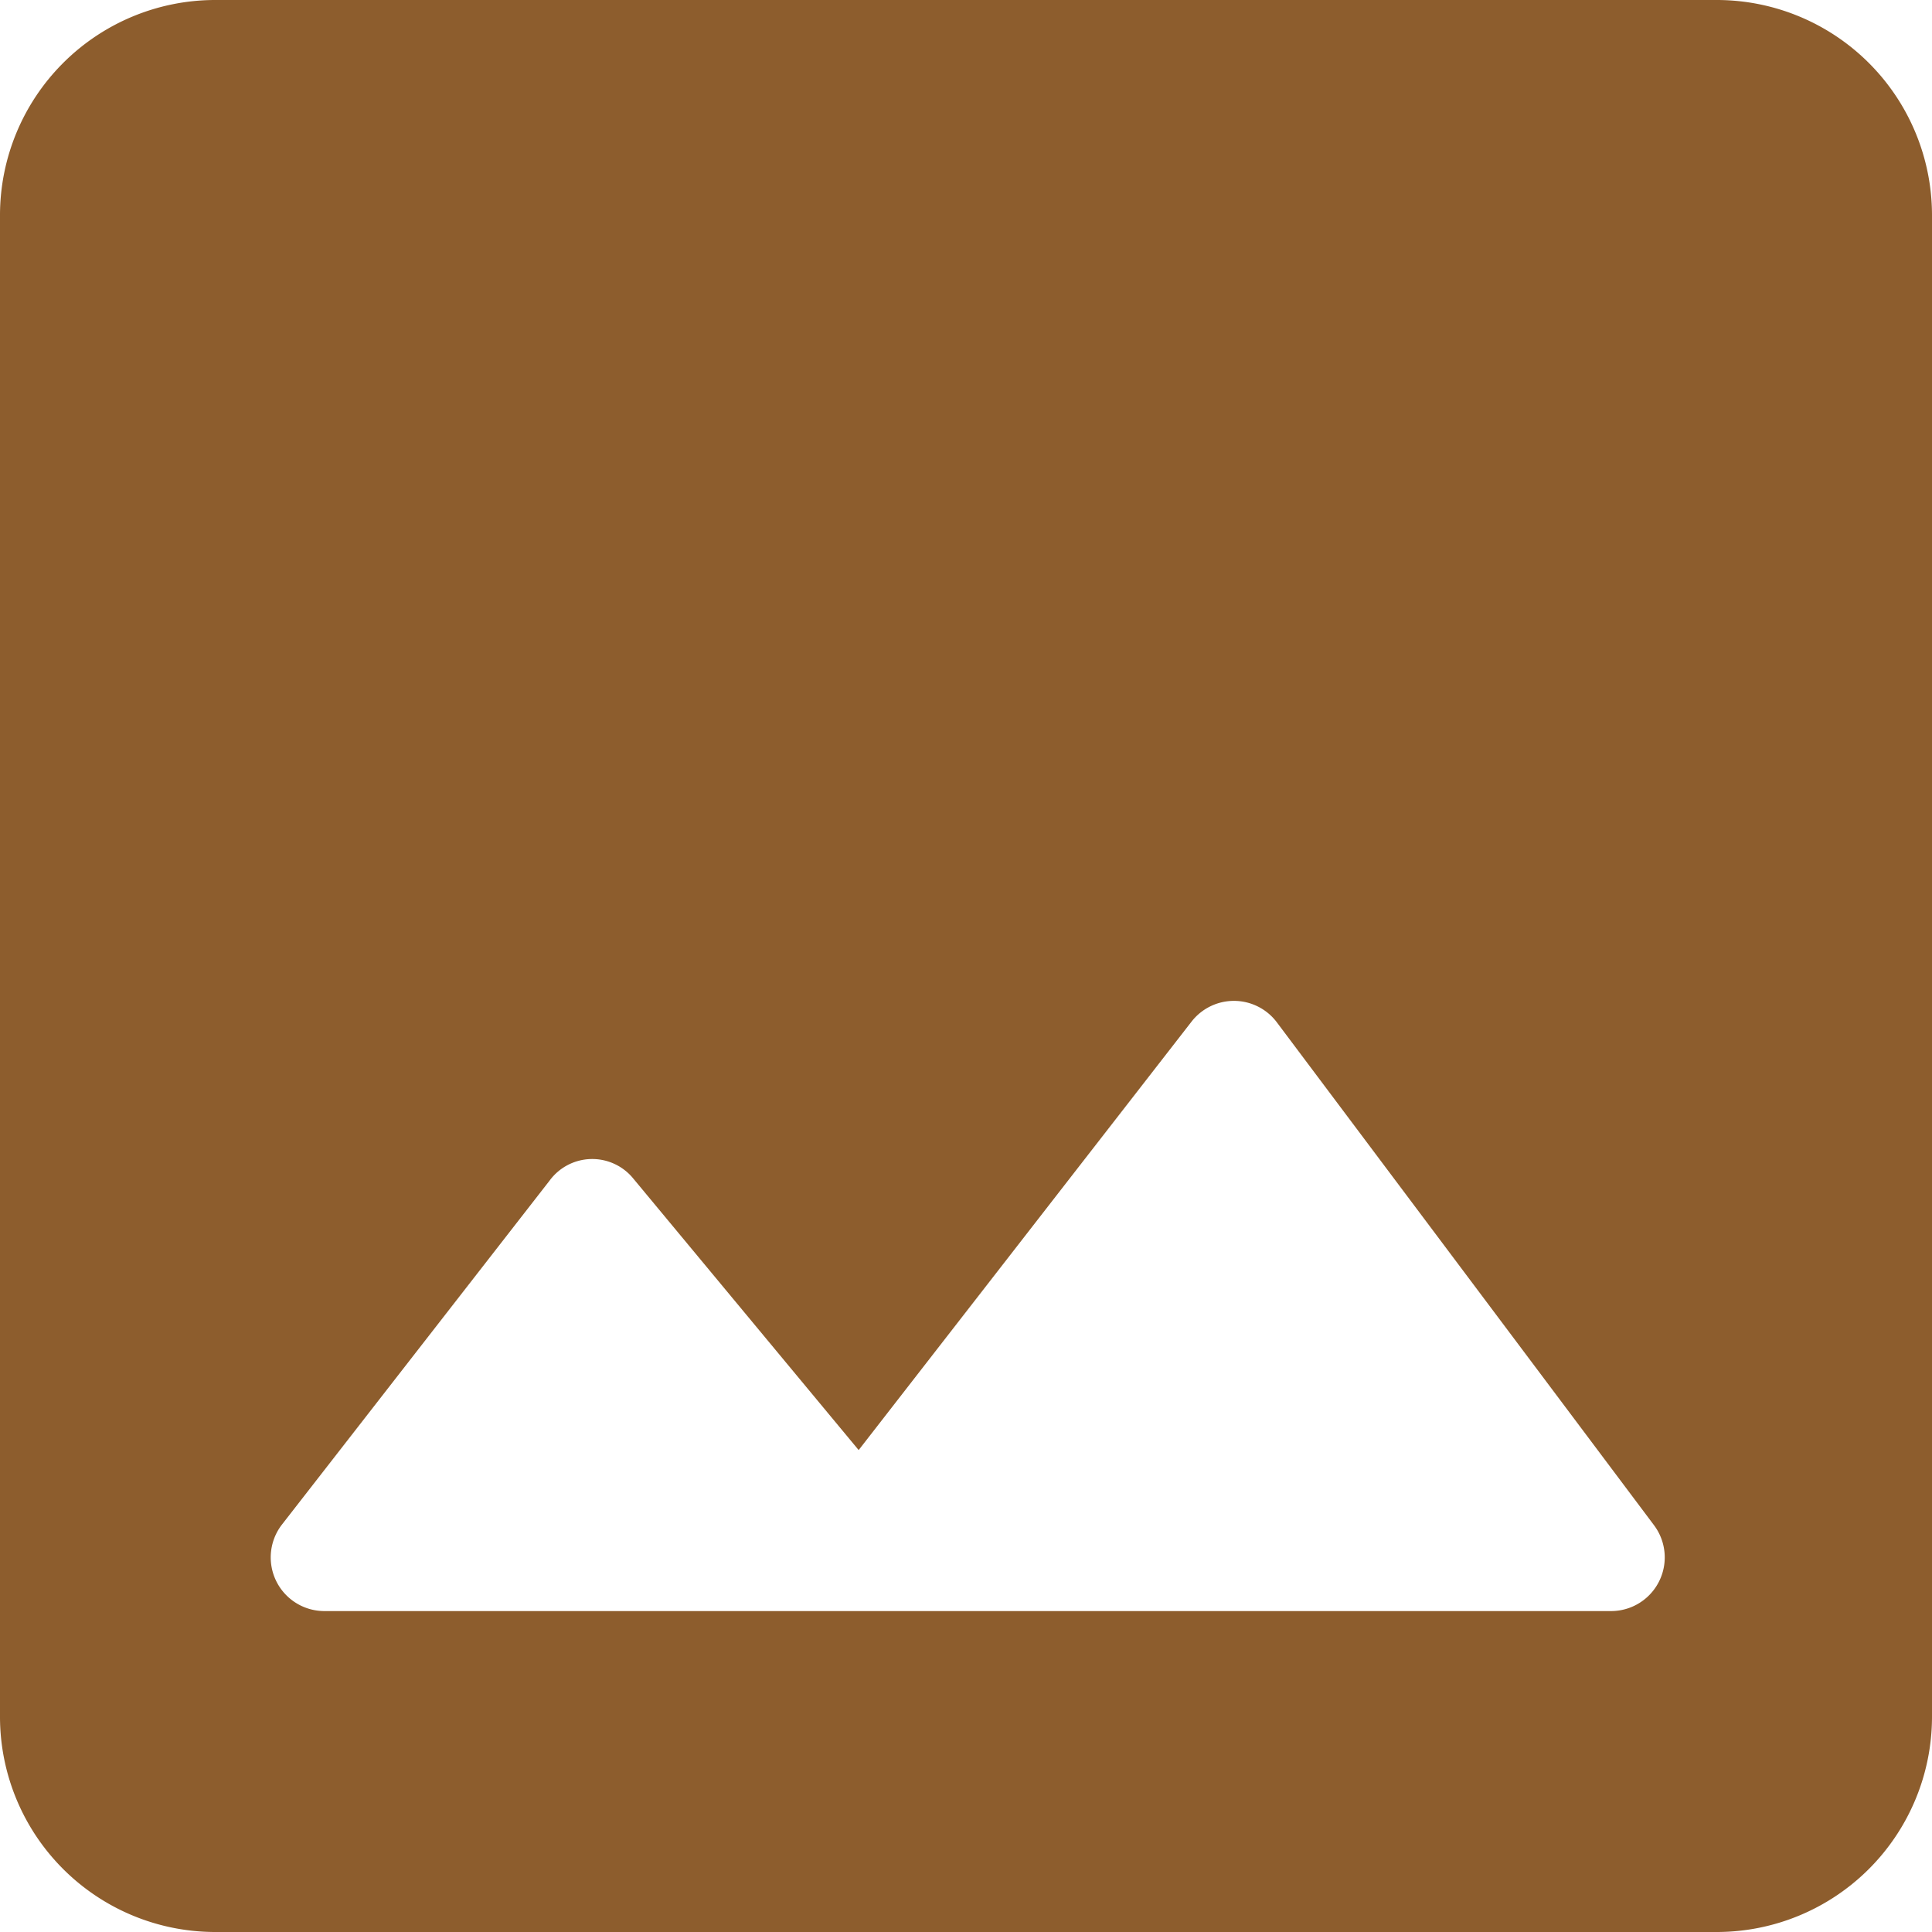
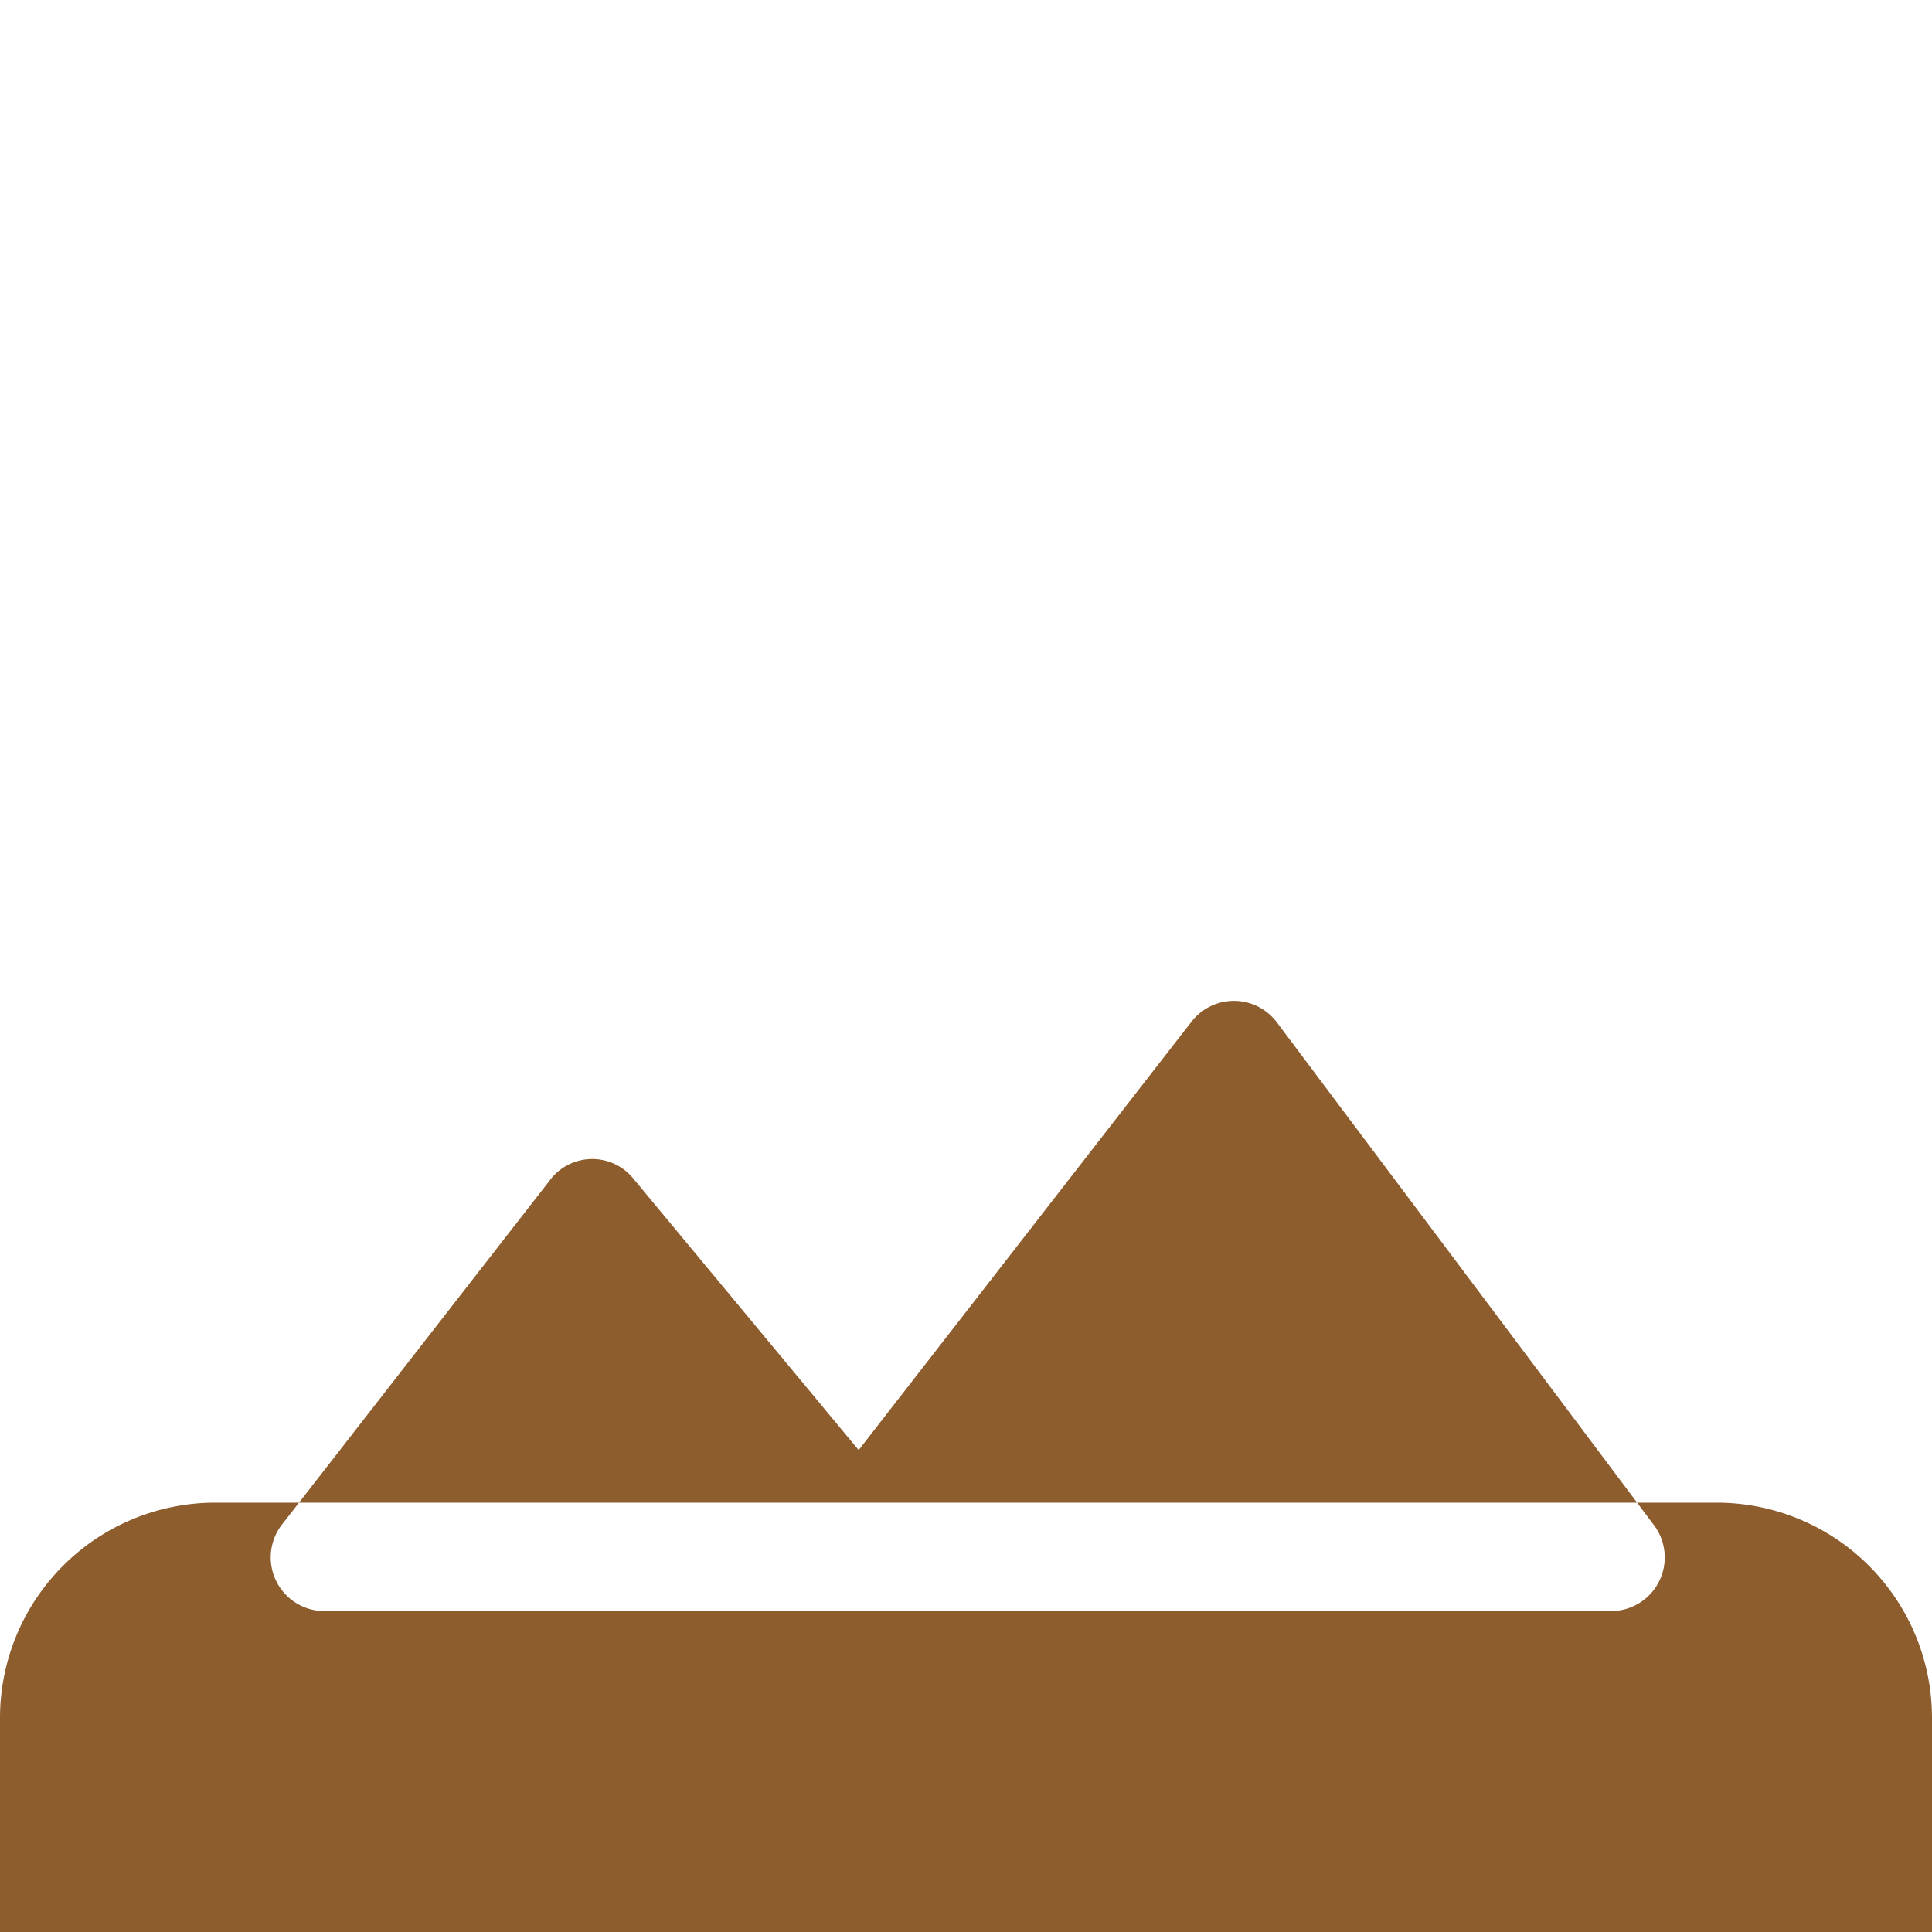
<svg xmlns="http://www.w3.org/2000/svg" width="18" height="18">
-   <path data-name="パス 113" d="M18 16V2a2.006 2.006 0 00-2-2H2a2.006 2.006 0 00-2 2v14a2.006 2.006 0 002 2h14a2.006 2.006 0 002-2zM5.9 10.98L8 13.51l3.1-3.99a.5.5 0 01.8.01l3.51 4.68a.5.5 0 01-.4.8H3.02a.5.5 0 01-.39-.81L5.12 11a.493.493 0 01.78-.02z" fill="#8D5D2D" />
+   <path data-name="パス 113" d="M18 16a2.006 2.006 0 00-2-2H2a2.006 2.006 0 00-2 2v14a2.006 2.006 0 002 2h14a2.006 2.006 0 002-2zM5.9 10.98L8 13.51l3.1-3.99a.5.5 0 01.8.01l3.51 4.68a.5.5 0 01-.4.8H3.02a.5.5 0 01-.39-.81L5.12 11a.493.493 0 01.78-.02z" fill="#8D5D2D" />
</svg>